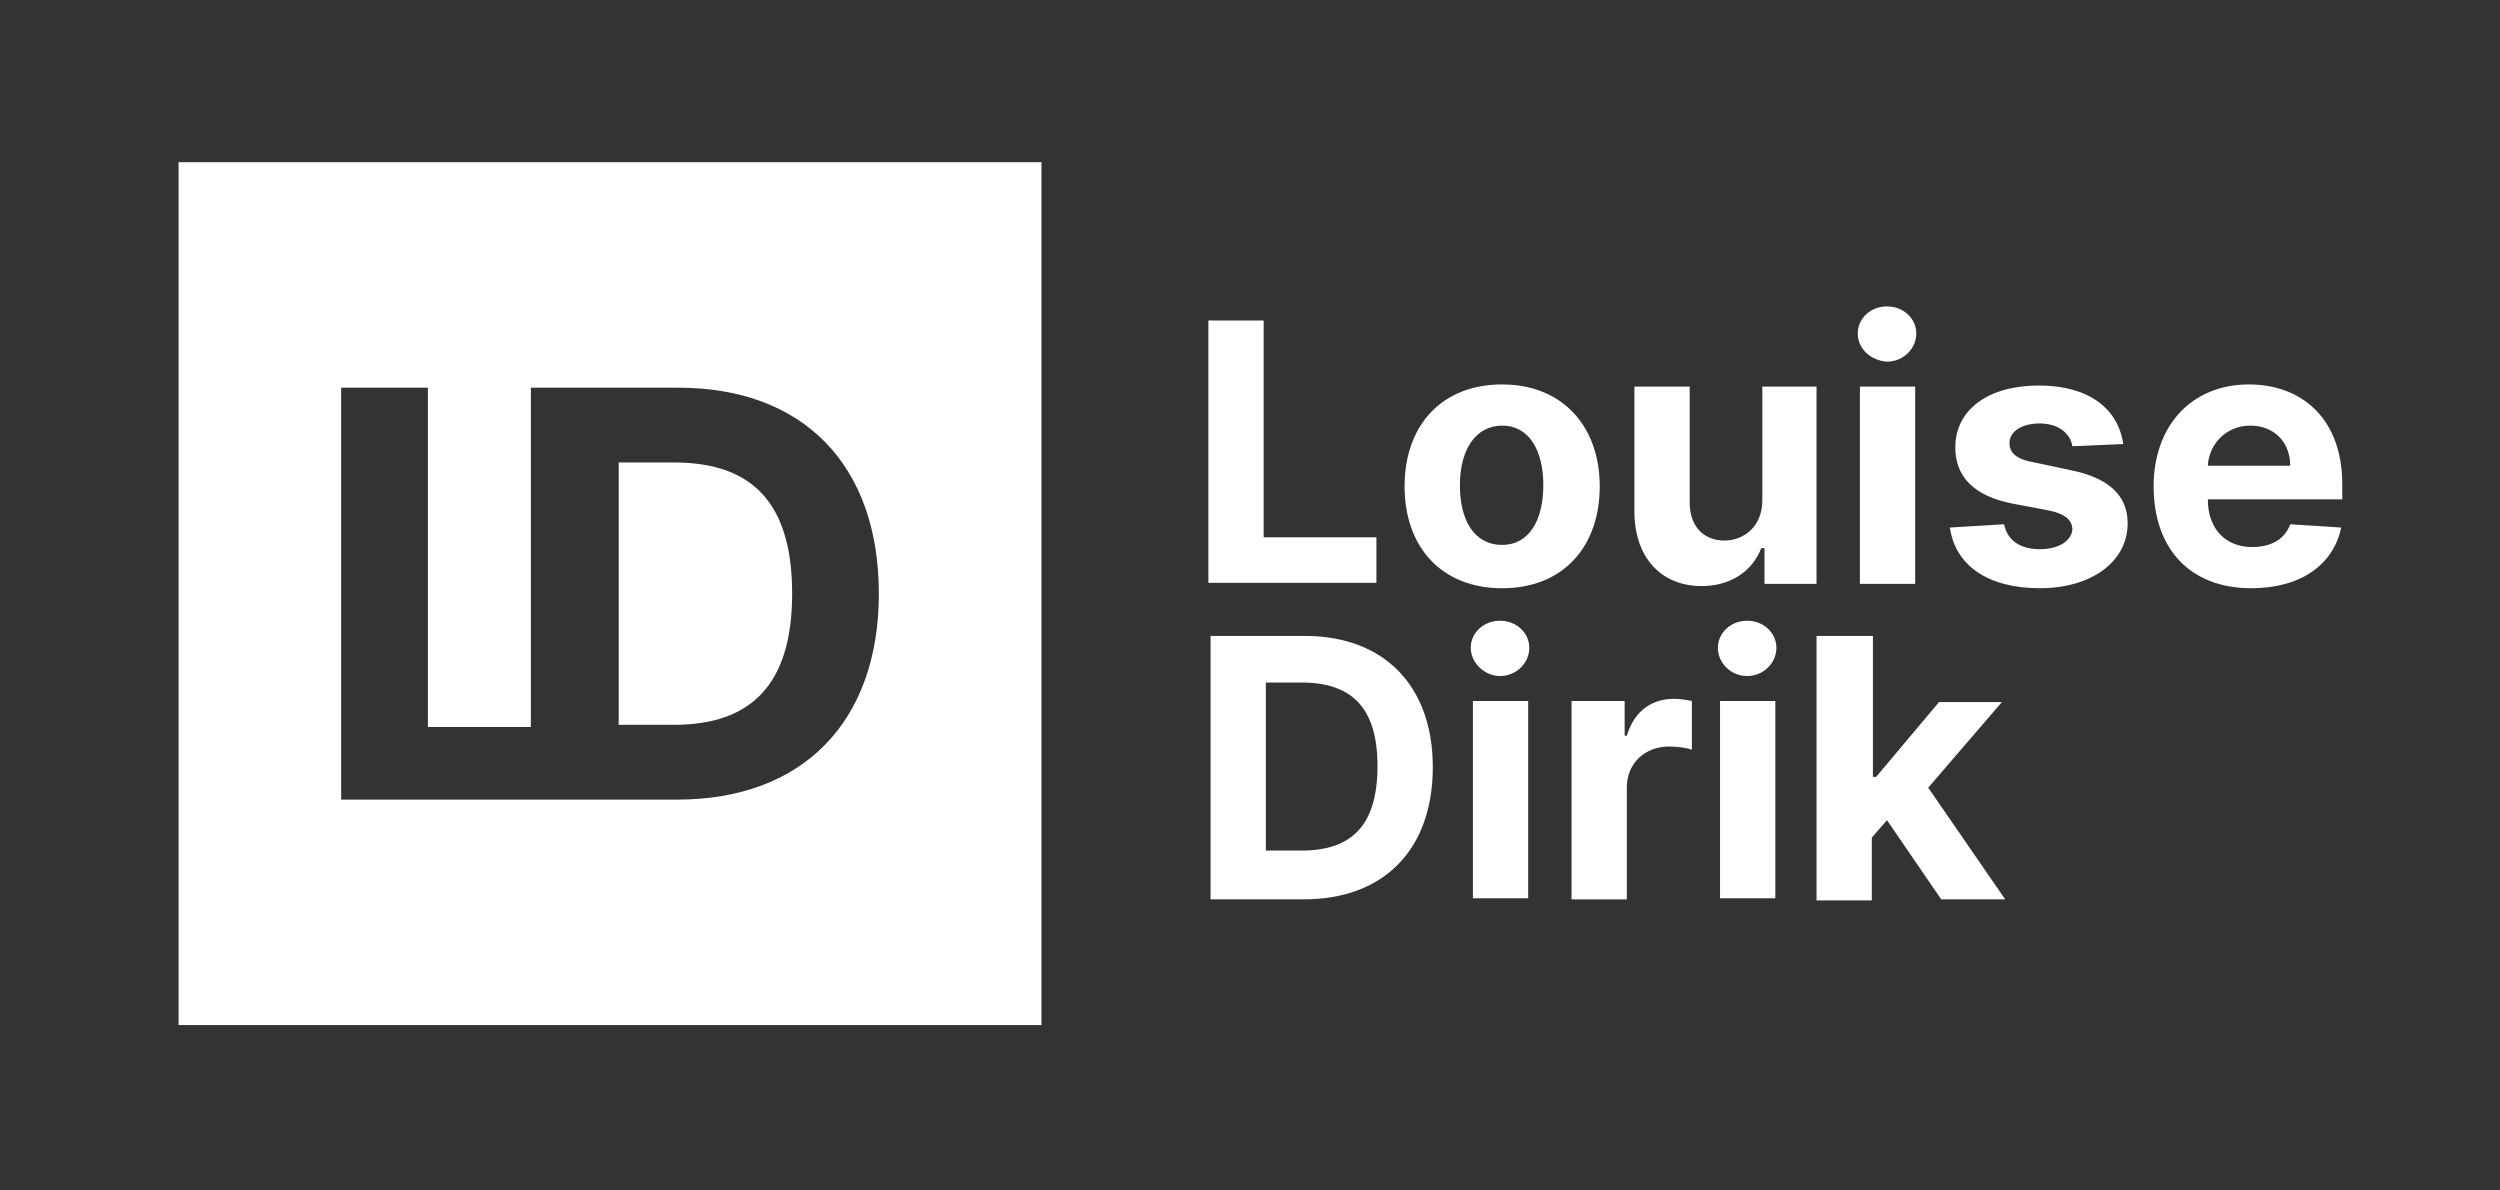
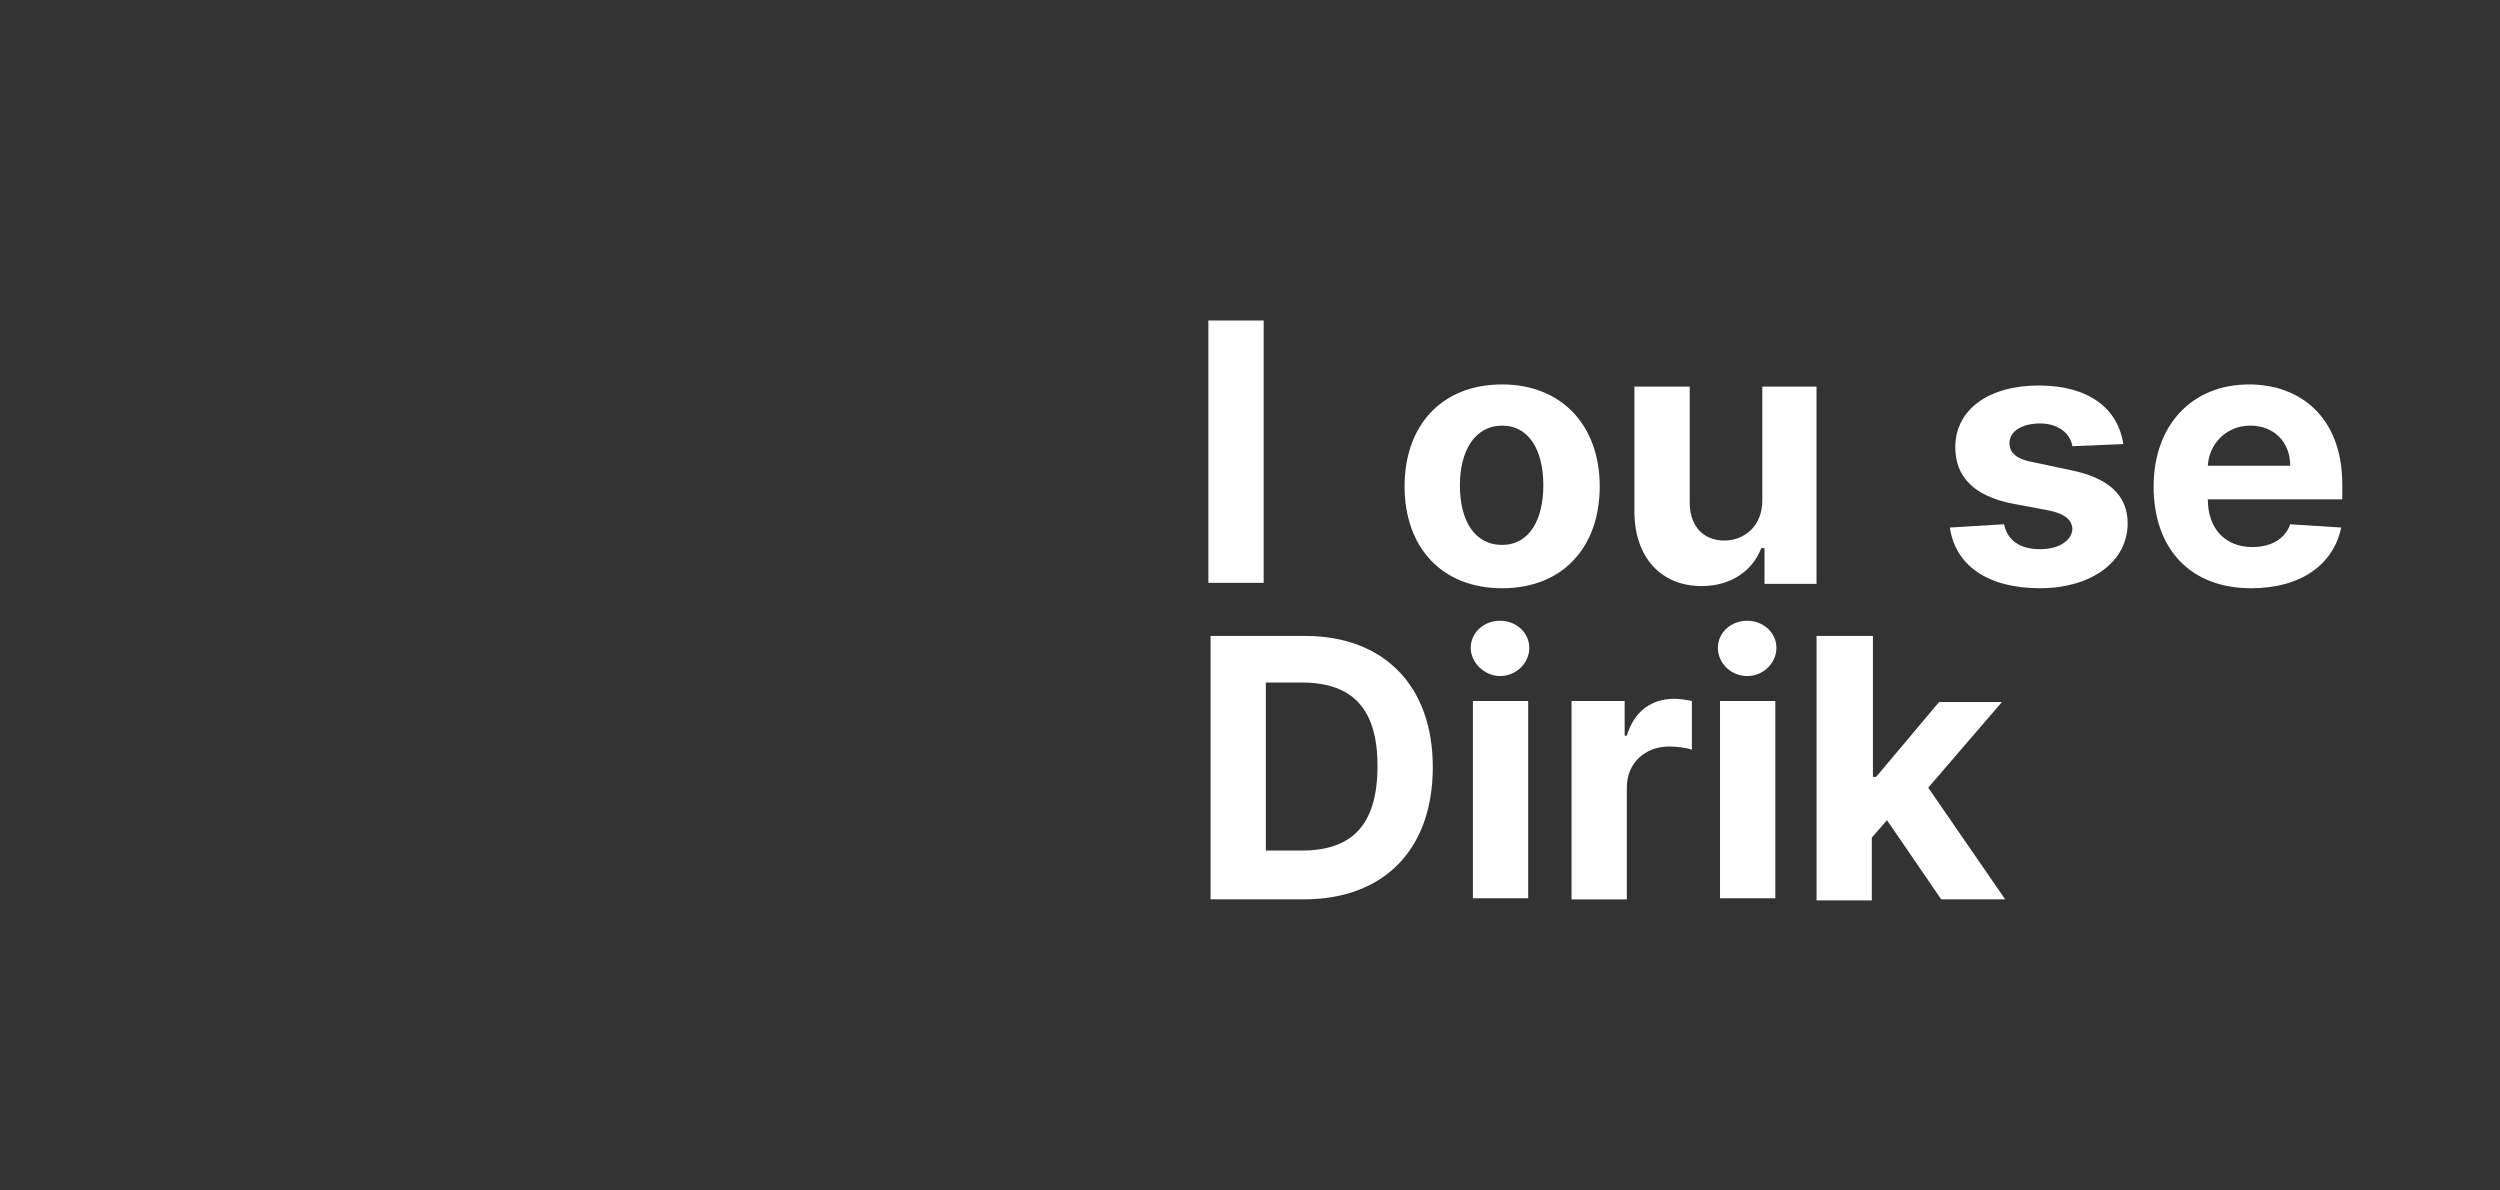
<svg xmlns="http://www.w3.org/2000/svg" width="84" height="40" viewBox="0 0 84 40" fill="none">
  <rect x="0" y="0" width="84" height="40" fill="#333333" stroke="none" />
  <g clip-path="url(#clip0_442_14830)">
-     <path d="M40.602 10.769H42.459V18.053H46.247V19.583H40.602V10.769Z" fill="white" />
+     <path d="M40.602 10.769H42.459V18.053V19.583H40.602V10.769Z" fill="white" />
    <path d="M47.194 16.341C47.194 14.301 48.433 12.917 50.472 12.917C52.476 12.917 53.751 14.301 53.751 16.341C53.751 18.381 52.512 19.765 50.472 19.765C48.433 19.765 47.194 18.381 47.194 16.341ZM51.856 16.304C51.856 15.139 51.383 14.301 50.472 14.301C49.562 14.301 49.052 15.139 49.052 16.304C49.052 17.47 49.526 18.308 50.472 18.308C51.383 18.308 51.856 17.47 51.856 16.304Z" fill="white" />
    <path d="M59.178 12.99H61.035V19.619H59.287V18.417H59.178C58.886 19.182 58.158 19.692 57.174 19.692C55.827 19.692 54.916 18.745 54.916 17.179V12.99H56.774V16.887C56.774 17.652 57.211 18.162 57.939 18.162C58.595 18.162 59.214 17.689 59.214 16.815V12.99H59.178Z" fill="white" />
-     <path d="M62.42 11.206C62.42 10.696 62.857 10.295 63.403 10.295C63.95 10.295 64.387 10.696 64.387 11.206C64.387 11.715 63.95 12.152 63.403 12.152C62.857 12.116 62.42 11.715 62.42 11.206ZM62.493 12.99H64.35V19.619H62.493V12.99Z" fill="white" />
    <path d="M69.632 14.993C69.559 14.556 69.158 14.228 68.539 14.228C67.956 14.228 67.519 14.483 67.519 14.884C67.519 15.211 67.737 15.43 68.356 15.539L69.559 15.794C70.833 16.049 71.489 16.632 71.489 17.579C71.489 18.89 70.251 19.764 68.539 19.764C66.79 19.764 65.698 18.999 65.516 17.725L67.337 17.615C67.446 18.162 67.883 18.453 68.539 18.453C69.194 18.453 69.595 18.162 69.632 17.797C69.632 17.47 69.376 17.251 68.793 17.142L67.628 16.923C66.317 16.668 65.698 16.013 65.698 15.029C65.698 13.755 66.826 12.953 68.502 12.953C70.178 12.953 71.161 13.718 71.343 14.92L69.632 14.993Z" fill="white" />
    <path d="M72.362 16.341C72.362 14.301 73.637 12.917 75.568 12.917C77.316 12.917 78.7 14.046 78.7 16.268V16.778H74.183C74.183 17.761 74.766 18.381 75.677 18.381C76.296 18.381 76.769 18.125 76.951 17.616L78.664 17.725C78.408 18.963 77.316 19.765 75.641 19.765C73.601 19.765 72.362 18.453 72.362 16.341ZM76.951 15.649C76.951 14.848 76.405 14.301 75.604 14.301C74.802 14.301 74.22 14.92 74.183 15.649H76.951Z" fill="white" />
    <path d="M40.675 30.182V21.367H43.844C46.502 21.367 48.142 23.043 48.142 25.774C48.142 28.543 46.502 30.218 43.807 30.218H40.675V30.182ZM43.734 28.579C45.41 28.579 46.284 27.741 46.284 25.738C46.284 23.771 45.41 22.933 43.734 22.933H42.532V28.579H43.734Z" fill="white" />
    <path d="M49.417 21.768C49.417 21.258 49.854 20.857 50.4 20.857C50.947 20.857 51.384 21.258 51.384 21.768C51.384 22.278 50.947 22.715 50.4 22.715C49.891 22.715 49.417 22.278 49.417 21.768ZM49.49 23.553H51.347V30.182H49.49V23.553Z" fill="white" />
    <path d="M52.804 23.553H54.588V24.719H54.661C54.916 23.881 55.499 23.48 56.264 23.48C56.446 23.48 56.665 23.517 56.847 23.553V25.192C56.665 25.12 56.337 25.083 56.082 25.083C55.281 25.083 54.661 25.63 54.661 26.467V30.219H52.804V23.553Z" fill="white" />
    <path d="M57.721 21.768C57.721 21.258 58.158 20.857 58.704 20.857C59.25 20.857 59.687 21.258 59.687 21.768C59.687 22.278 59.25 22.715 58.704 22.715C58.158 22.715 57.721 22.278 57.721 21.768ZM57.793 23.553H59.651V30.182H57.793V23.553Z" fill="white" />
    <path d="M61.072 21.367H62.93V26.102H63.039L65.152 23.589H67.264L64.788 26.466L67.374 30.218H65.225L63.403 27.559L62.893 28.142V30.254H61.036V21.367H61.072Z" fill="white" />
-     <path fill-rule="evenodd" clip-rule="evenodd" d="M6 5.45H34.993V34.443H6V5.45ZM17.837 13.026H22.791C26.98 13.026 29.529 15.612 29.529 19.947C29.529 24.245 26.98 26.867 22.755 26.867H11.463V13.026H14.377V24.427H17.837V13.026ZM20.788 24.354H22.645C25.232 24.354 26.616 23.006 26.616 19.947C26.616 16.851 25.232 15.539 22.645 15.539H20.788V24.354Z" fill="white" />
  </g>
  <defs>
    <clipPath id="clip0_442_14830">
      <rect width="73" height="28.993" fill="white" transform="translate(6 5.45)" />
    </clipPath>
  </defs>
</svg>